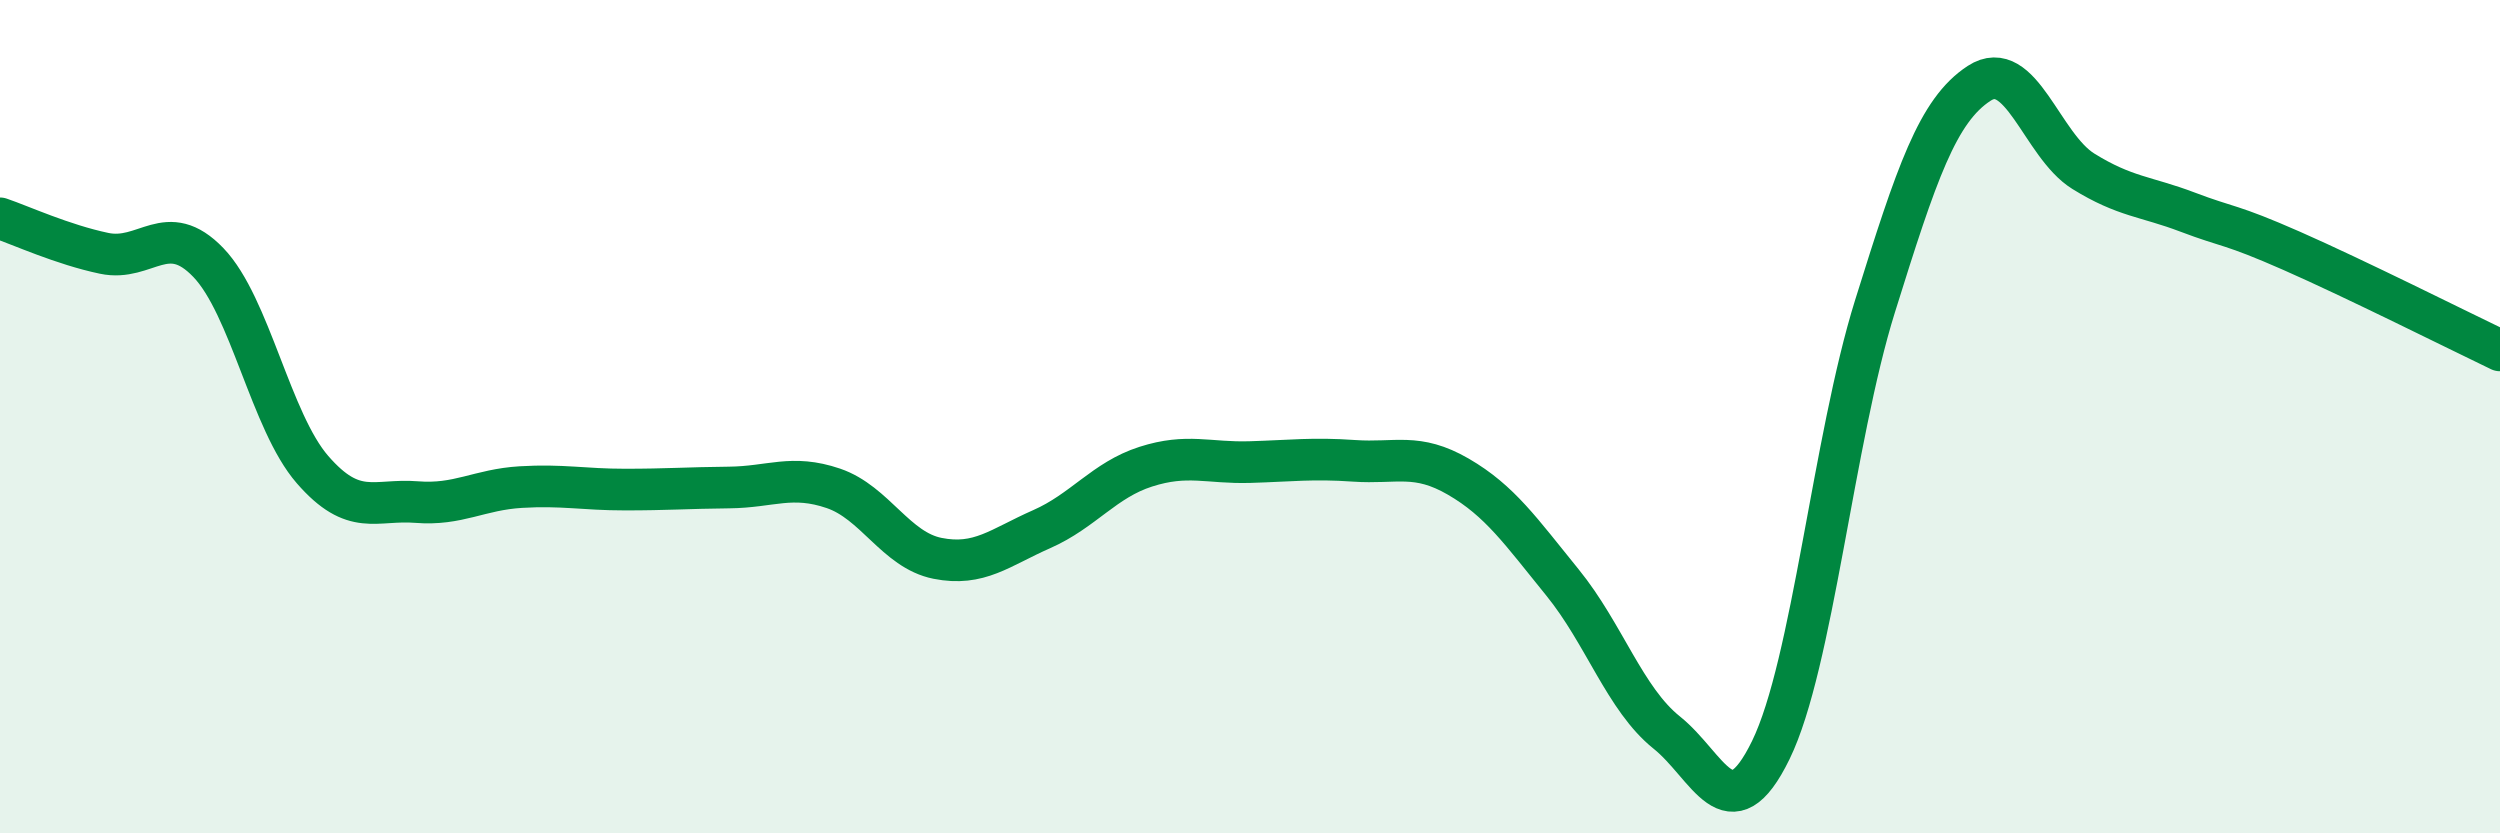
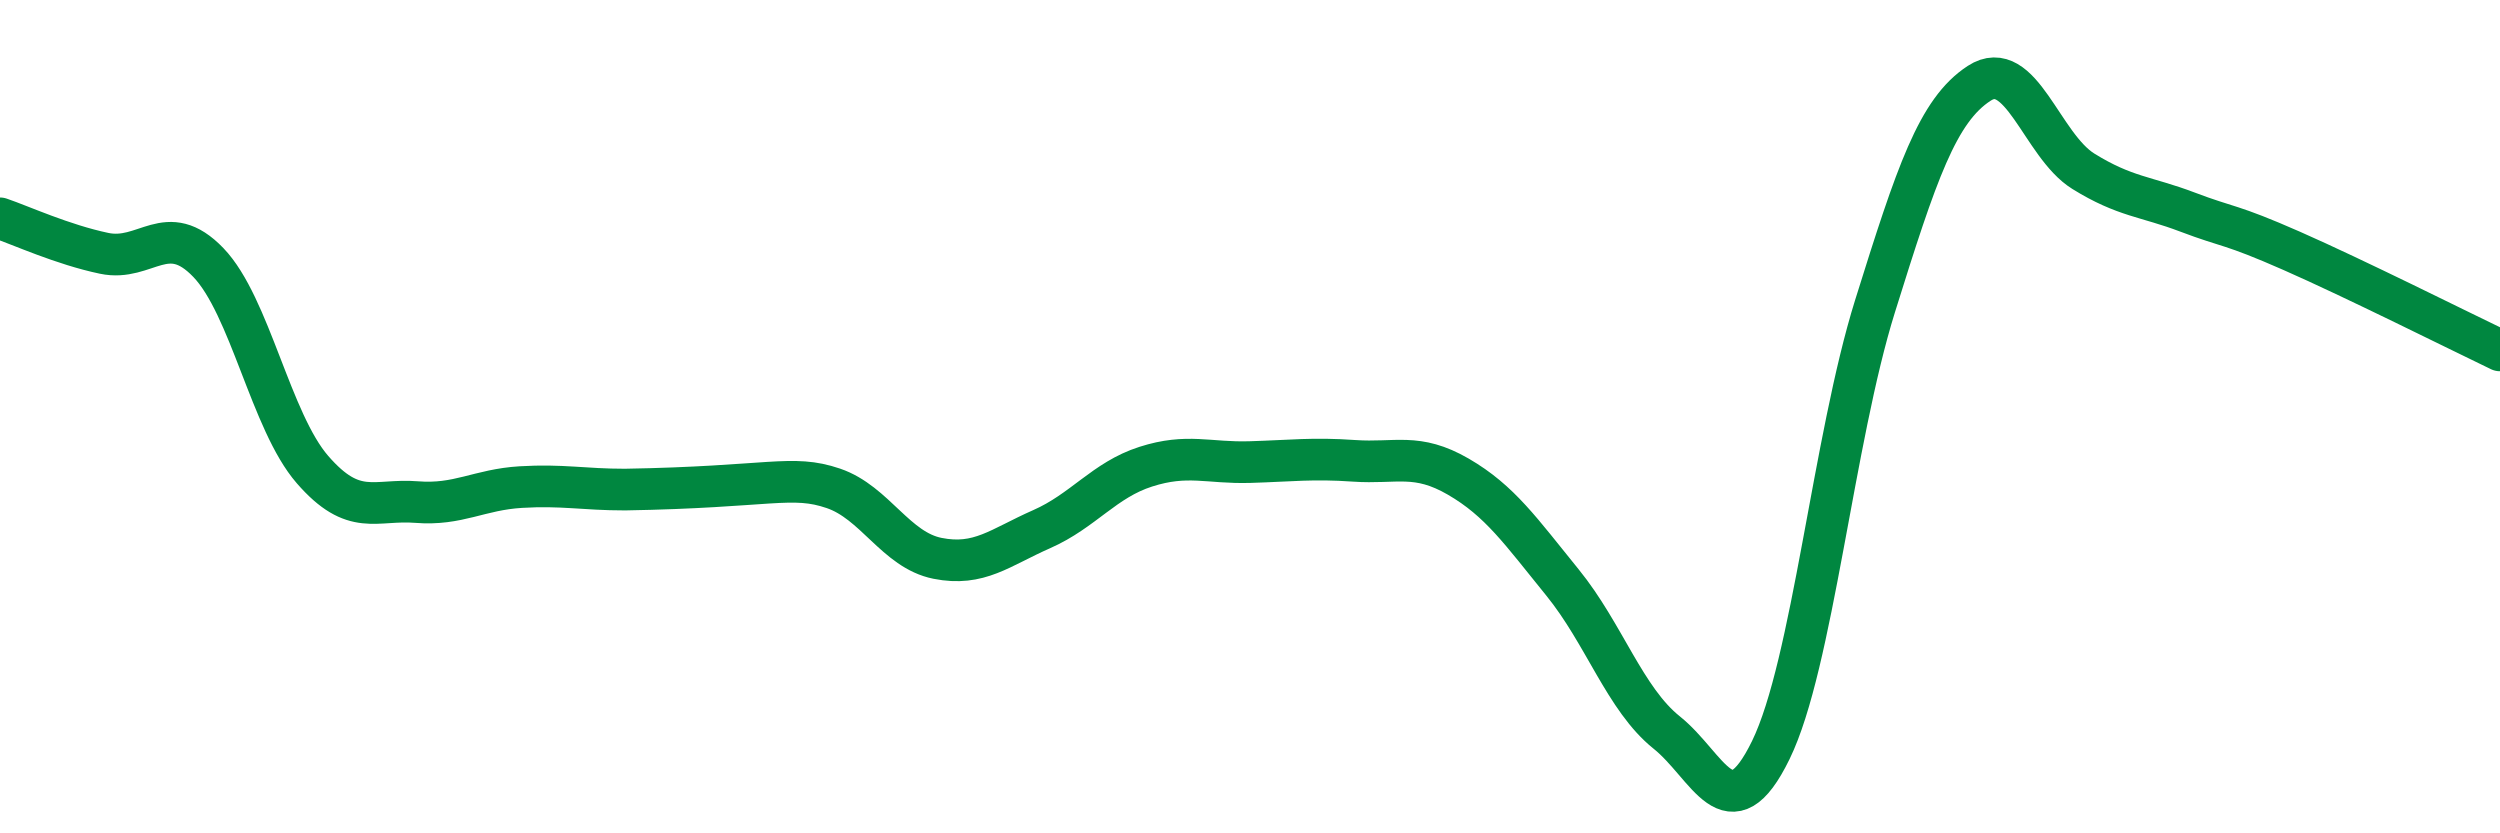
<svg xmlns="http://www.w3.org/2000/svg" width="60" height="20" viewBox="0 0 60 20">
-   <path d="M 0,5.24 C 0.5,5.41 1.5,5.87 2.5,6.08 C 3.5,6.29 4,5.26 5,6.3 C 6,7.34 6.5,10.12 7.5,11.27 C 8.5,12.42 9,11.97 10,12.05 C 11,12.13 11.5,11.75 12.5,11.69 C 13.5,11.63 14,11.75 15,11.75 C 16,11.75 16.5,11.71 17.5,11.7 C 18.5,11.69 19,11.38 20,11.72 C 21,12.06 21.5,13.2 22.5,13.4 C 23.5,13.6 24,13.14 25,12.7 C 26,12.26 26.5,11.52 27.5,11.2 C 28.5,10.88 29,11.12 30,11.09 C 31,11.06 31.5,10.99 32.5,11.06 C 33.5,11.13 34,10.86 35,11.44 C 36,12.02 36.5,12.75 37.5,13.98 C 38.5,15.21 39,16.78 40,17.58 C 41,18.38 41.5,20.05 42.5,18 C 43.5,15.95 44,10.55 45,7.35 C 46,4.15 46.5,2.65 47.5,2 C 48.5,1.35 49,3.49 50,4.11 C 51,4.73 51.5,4.71 52.5,5.09 C 53.5,5.47 53.5,5.36 55,6.02 C 56.5,6.68 59,7.93 60,8.41L60 20L0 20Z" fill="#008740" opacity="0.1" stroke-linecap="round" stroke-linejoin="round" />
-   <path d="M 0,5.24 C 0.5,5.41 1.5,5.87 2.5,6.08 C 3.5,6.29 4,5.26 5,6.3 C 6,7.34 6.5,10.12 7.5,11.27 C 8.5,12.42 9,11.97 10,12.05 C 11,12.13 11.5,11.75 12.5,11.69 C 13.5,11.63 14,11.75 15,11.75 C 16,11.75 16.5,11.71 17.5,11.7 C 18.5,11.69 19,11.38 20,11.72 C 21,12.06 21.5,13.2 22.5,13.4 C 23.5,13.6 24,13.14 25,12.7 C 26,12.26 26.5,11.52 27.5,11.2 C 28.5,10.88 29,11.12 30,11.09 C 31,11.06 31.5,10.99 32.5,11.06 C 33.5,11.13 34,10.86 35,11.44 C 36,12.02 36.5,12.75 37.5,13.98 C 38.5,15.21 39,16.78 40,17.58 C 41,18.38 41.5,20.05 42.5,18 C 43.5,15.95 44,10.55 45,7.35 C 46,4.15 46.5,2.65 47.5,2 C 48.5,1.35 49,3.49 50,4.11 C 51,4.73 51.5,4.71 52.5,5.09 C 53.5,5.47 53.5,5.36 55,6.02 C 56.5,6.68 59,7.93 60,8.41" stroke="#008740" stroke-width="1" fill="none" stroke-linecap="round" stroke-linejoin="round" />
+   <path d="M 0,5.24 C 0.5,5.41 1.5,5.87 2.5,6.08 C 3.5,6.29 4,5.26 5,6.3 C 6,7.34 6.5,10.12 7.5,11.27 C 8.5,12.42 9,11.97 10,12.05 C 11,12.13 11.5,11.75 12.5,11.69 C 13.5,11.63 14,11.75 15,11.75 C 18.5,11.69 19,11.38 20,11.72 C 21,12.06 21.5,13.2 22.5,13.4 C 23.5,13.6 24,13.14 25,12.7 C 26,12.26 26.5,11.52 27.5,11.2 C 28.5,10.88 29,11.12 30,11.09 C 31,11.06 31.5,10.99 32.5,11.06 C 33.5,11.13 34,10.86 35,11.44 C 36,12.02 36.5,12.75 37.5,13.98 C 38.5,15.21 39,16.78 40,17.58 C 41,18.38 41.5,20.05 42.5,18 C 43.5,15.95 44,10.55 45,7.35 C 46,4.15 46.5,2.65 47.5,2 C 48.5,1.35 49,3.49 50,4.11 C 51,4.73 51.5,4.71 52.5,5.09 C 53.5,5.47 53.5,5.36 55,6.02 C 56.5,6.68 59,7.93 60,8.41" stroke="#008740" stroke-width="1" fill="none" stroke-linecap="round" stroke-linejoin="round" />
</svg>